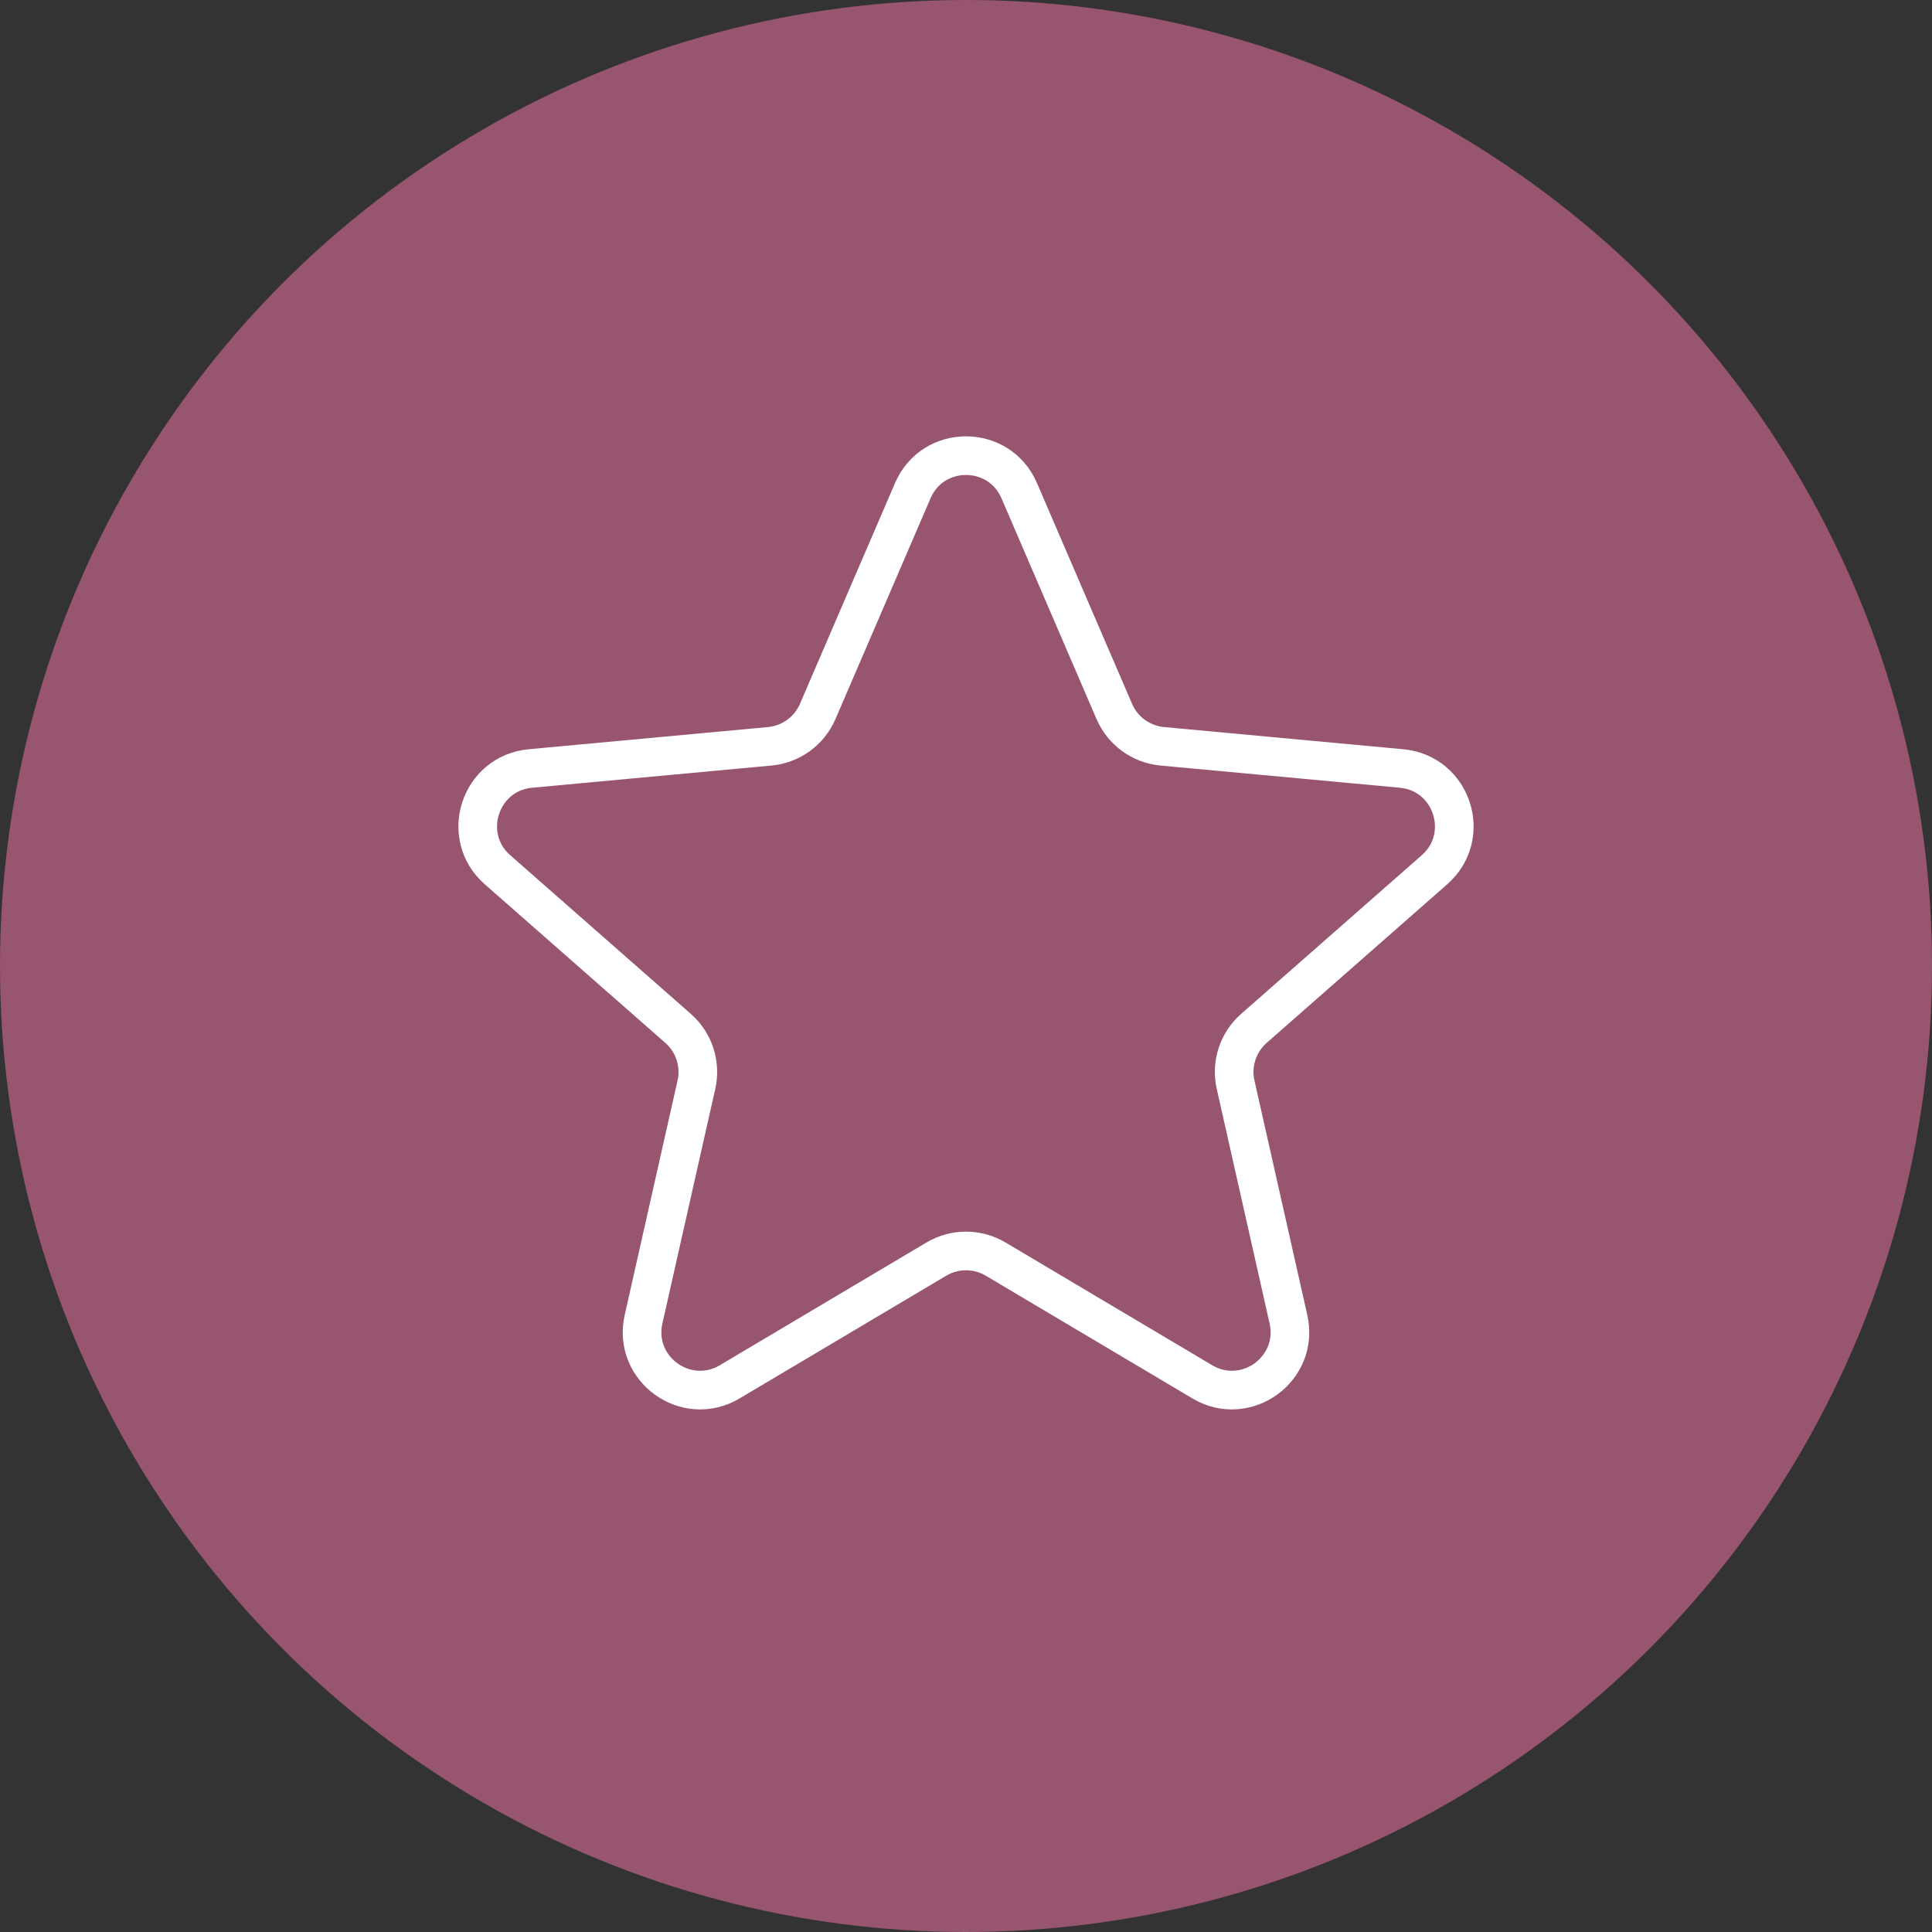
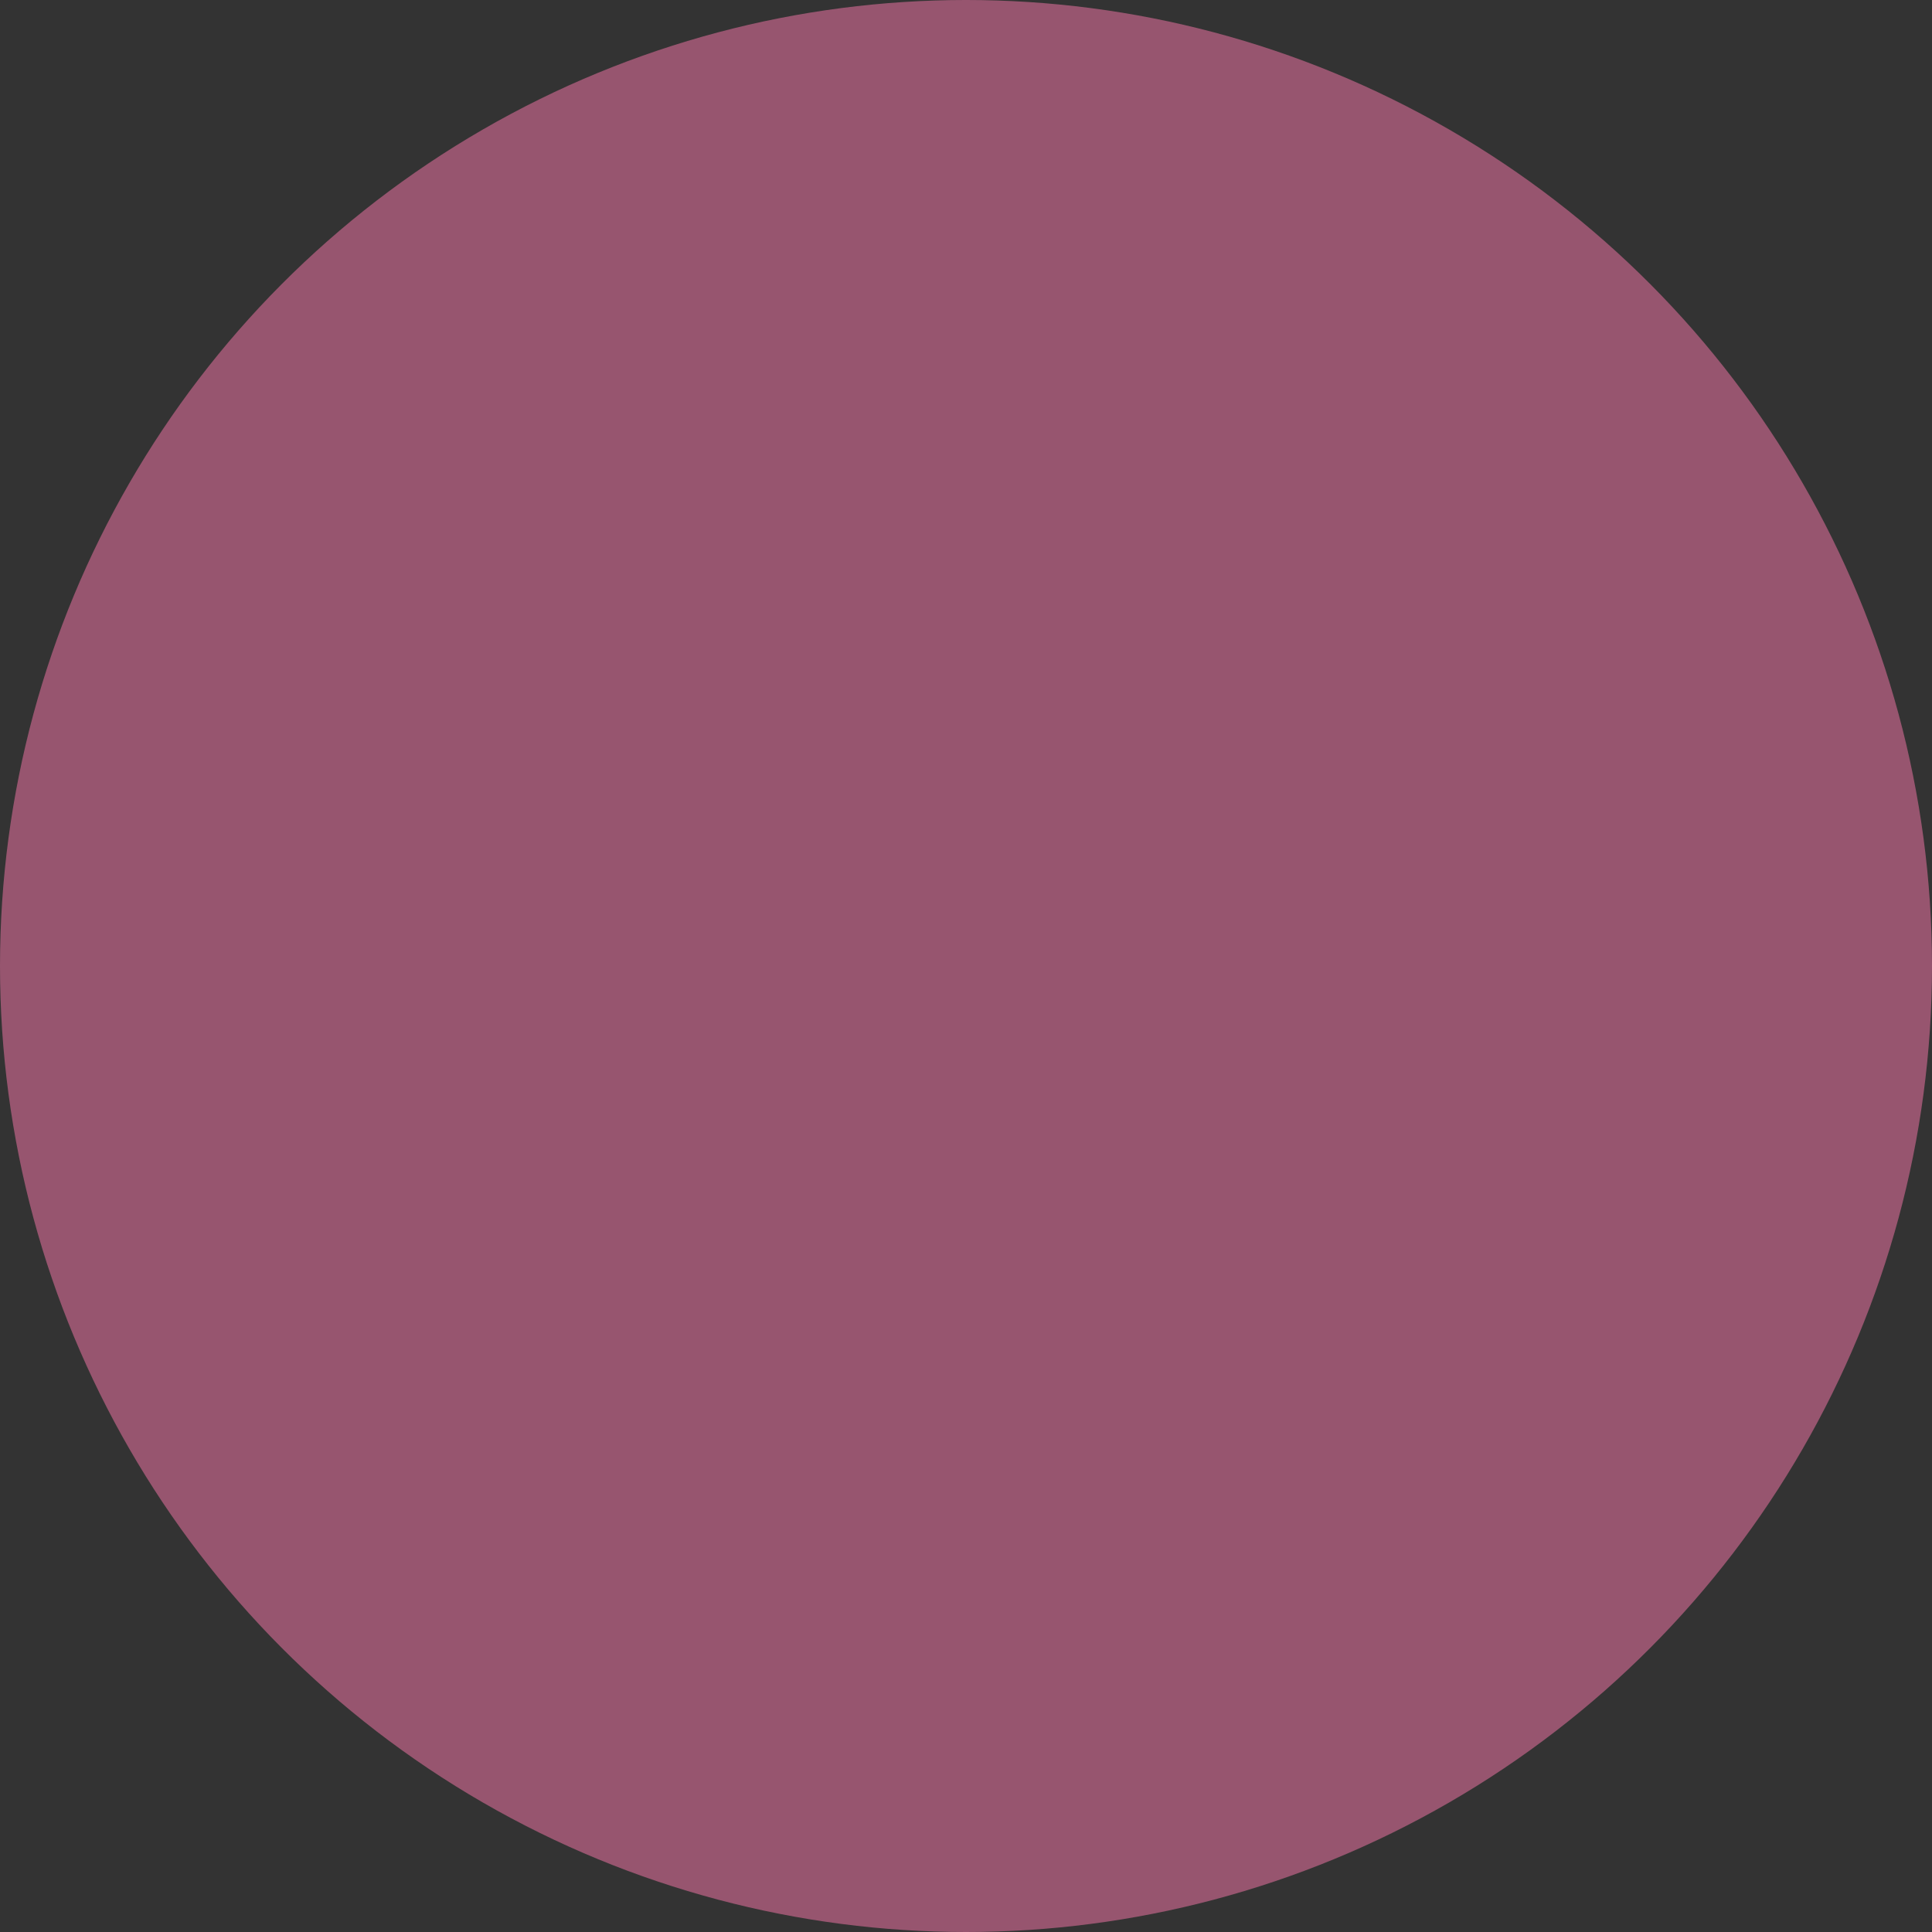
<svg xmlns="http://www.w3.org/2000/svg" width="100" height="100" viewBox="0 0 100 100" fill="none">
  <rect x="0" y="0" width="100" height="100" fill="#333333" stroke="none" />
  <circle cx="50" cy="50" r="50" fill="#97556F" />
-   <path d="M47.245 25.398C48.286 22.98 51.714 22.98 52.755 25.398L57.677 36.827C58.112 37.836 59.062 38.526 60.156 38.628L72.546 39.777C75.168 40.02 76.227 43.281 74.249 45.018L64.9 53.231C64.075 53.956 63.712 55.073 63.954 56.144L66.69 68.284C67.269 70.852 64.495 72.867 62.231 71.523L51.532 65.169C50.587 64.609 49.413 64.609 48.468 65.169L37.769 71.523C35.505 72.867 32.731 70.852 33.31 68.284L36.046 56.144C36.288 55.073 35.925 53.956 35.1 53.231L25.751 45.018C23.773 43.281 24.832 40.02 27.454 39.777L39.844 38.628C40.938 38.526 41.888 37.836 42.323 36.827L47.245 25.398Z" fill="#97556F" stroke="white" stroke-width="2" />
</svg>